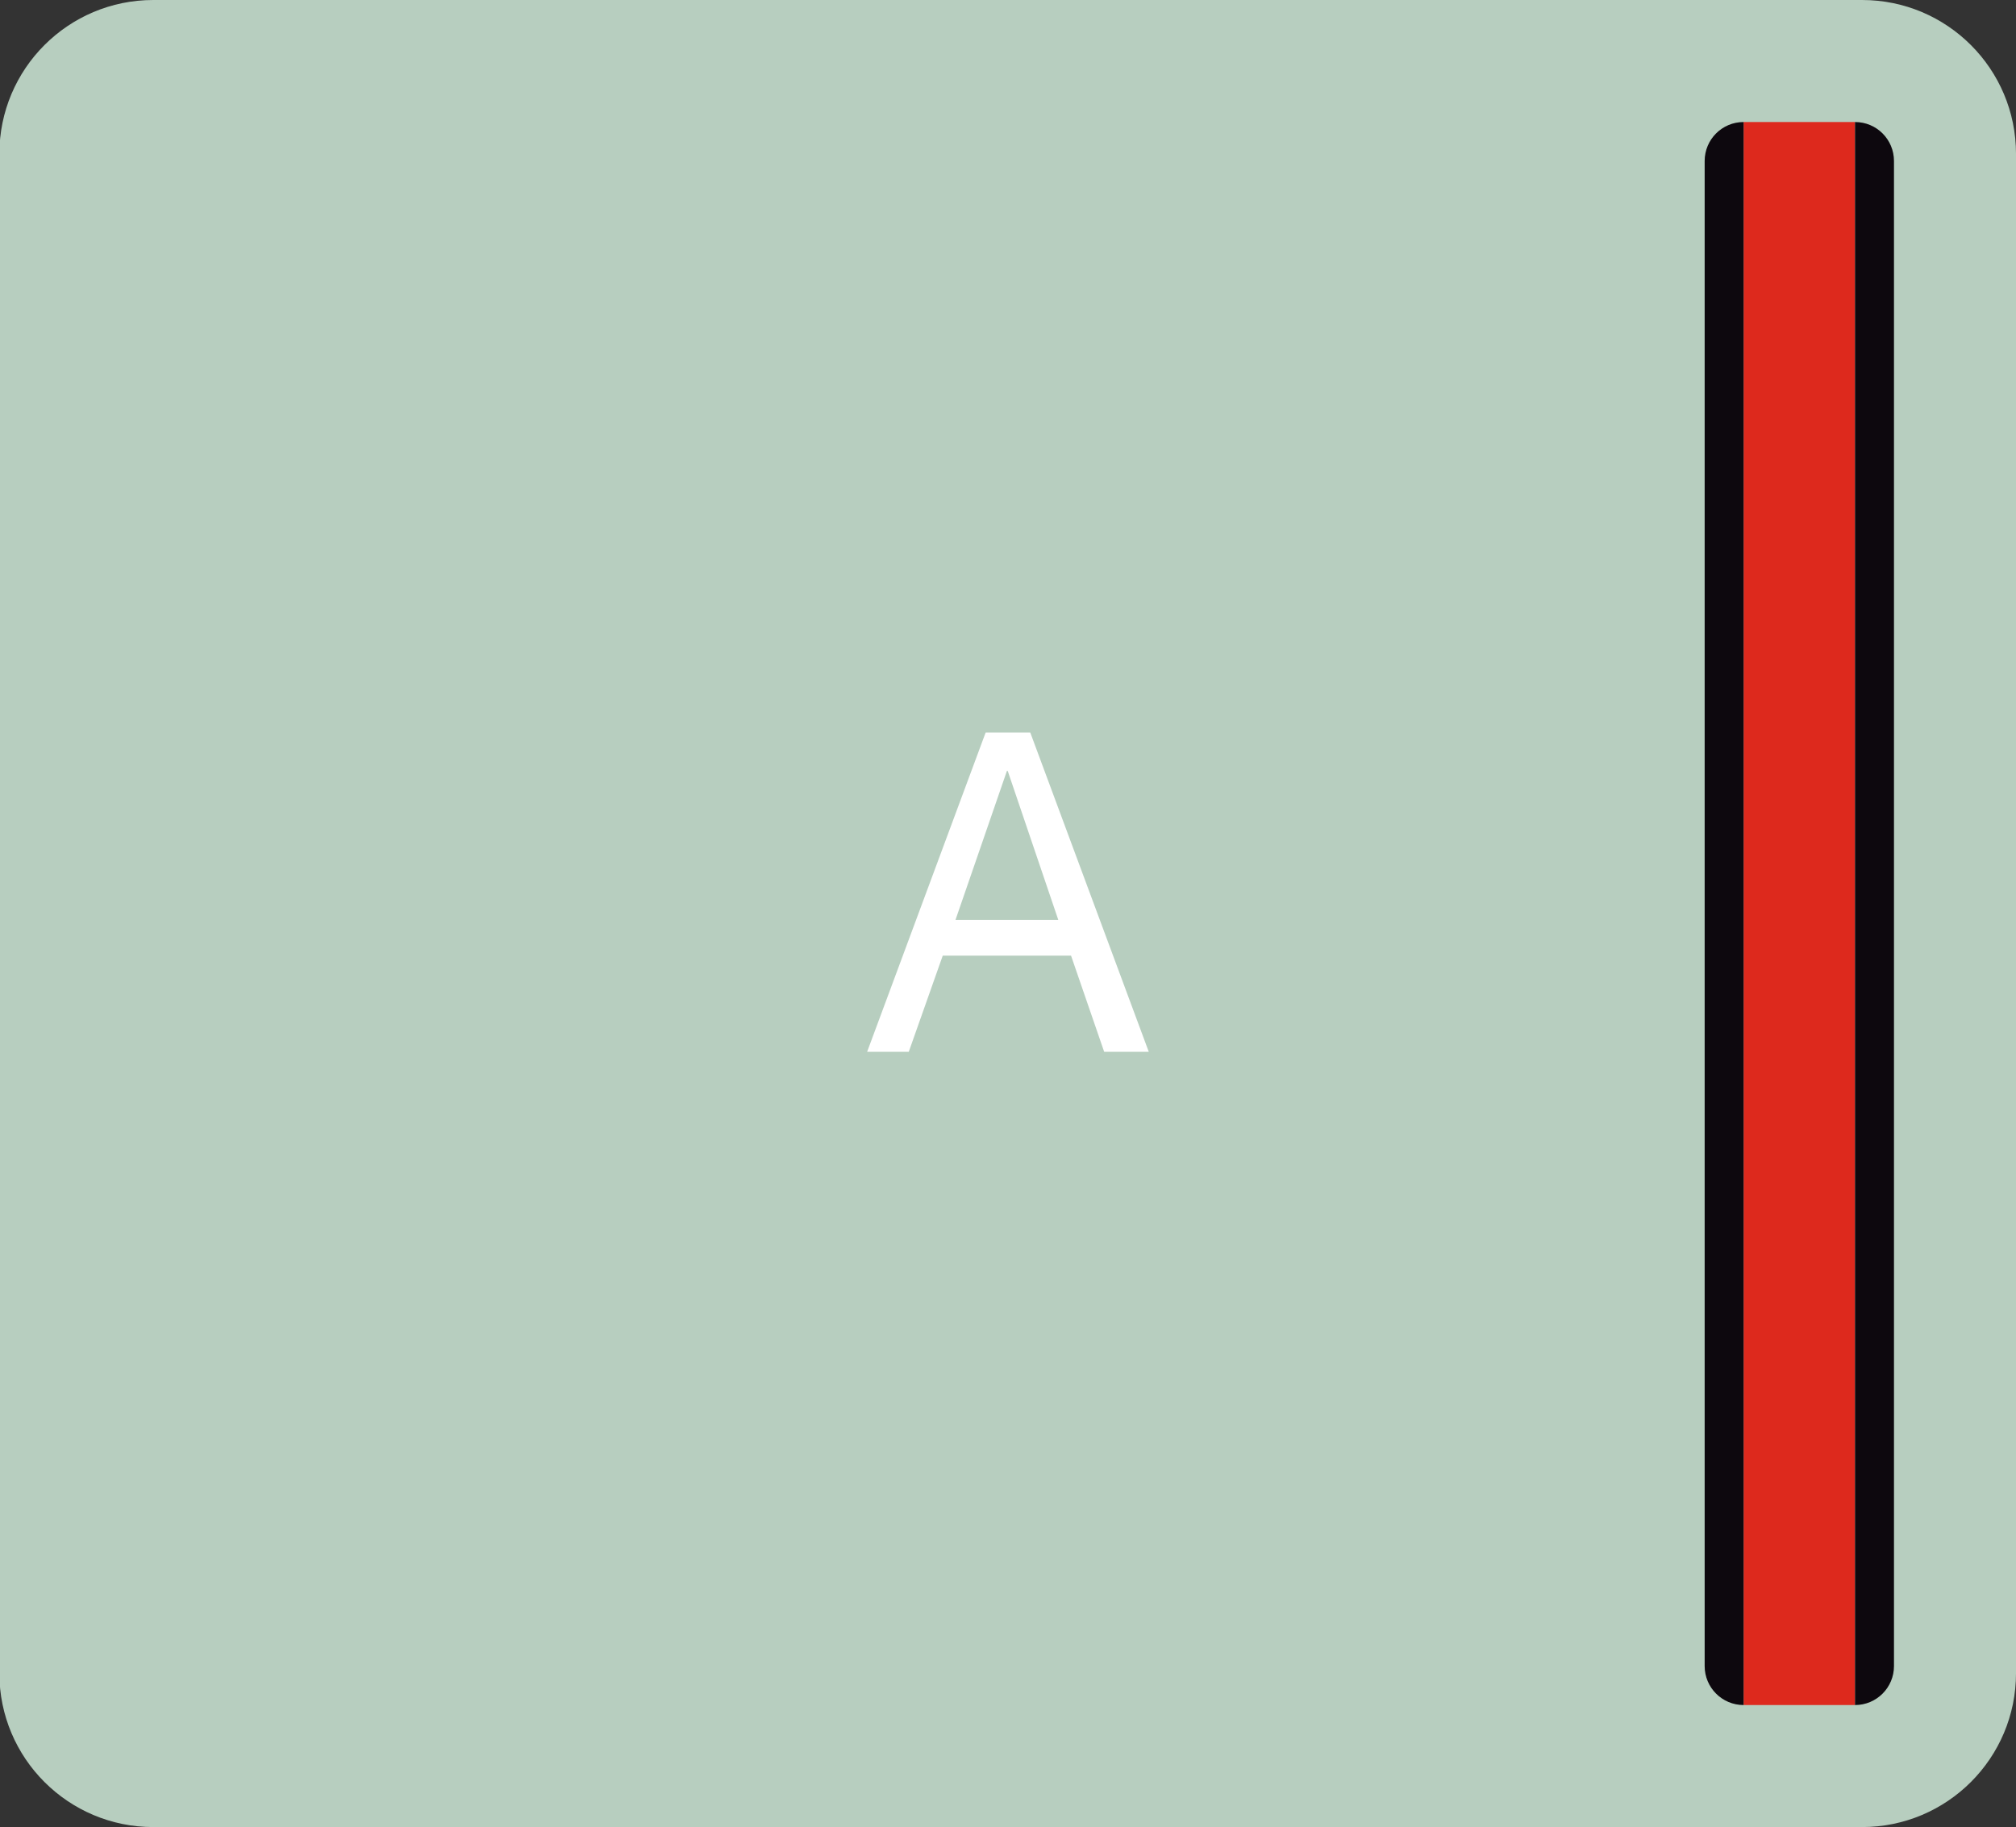
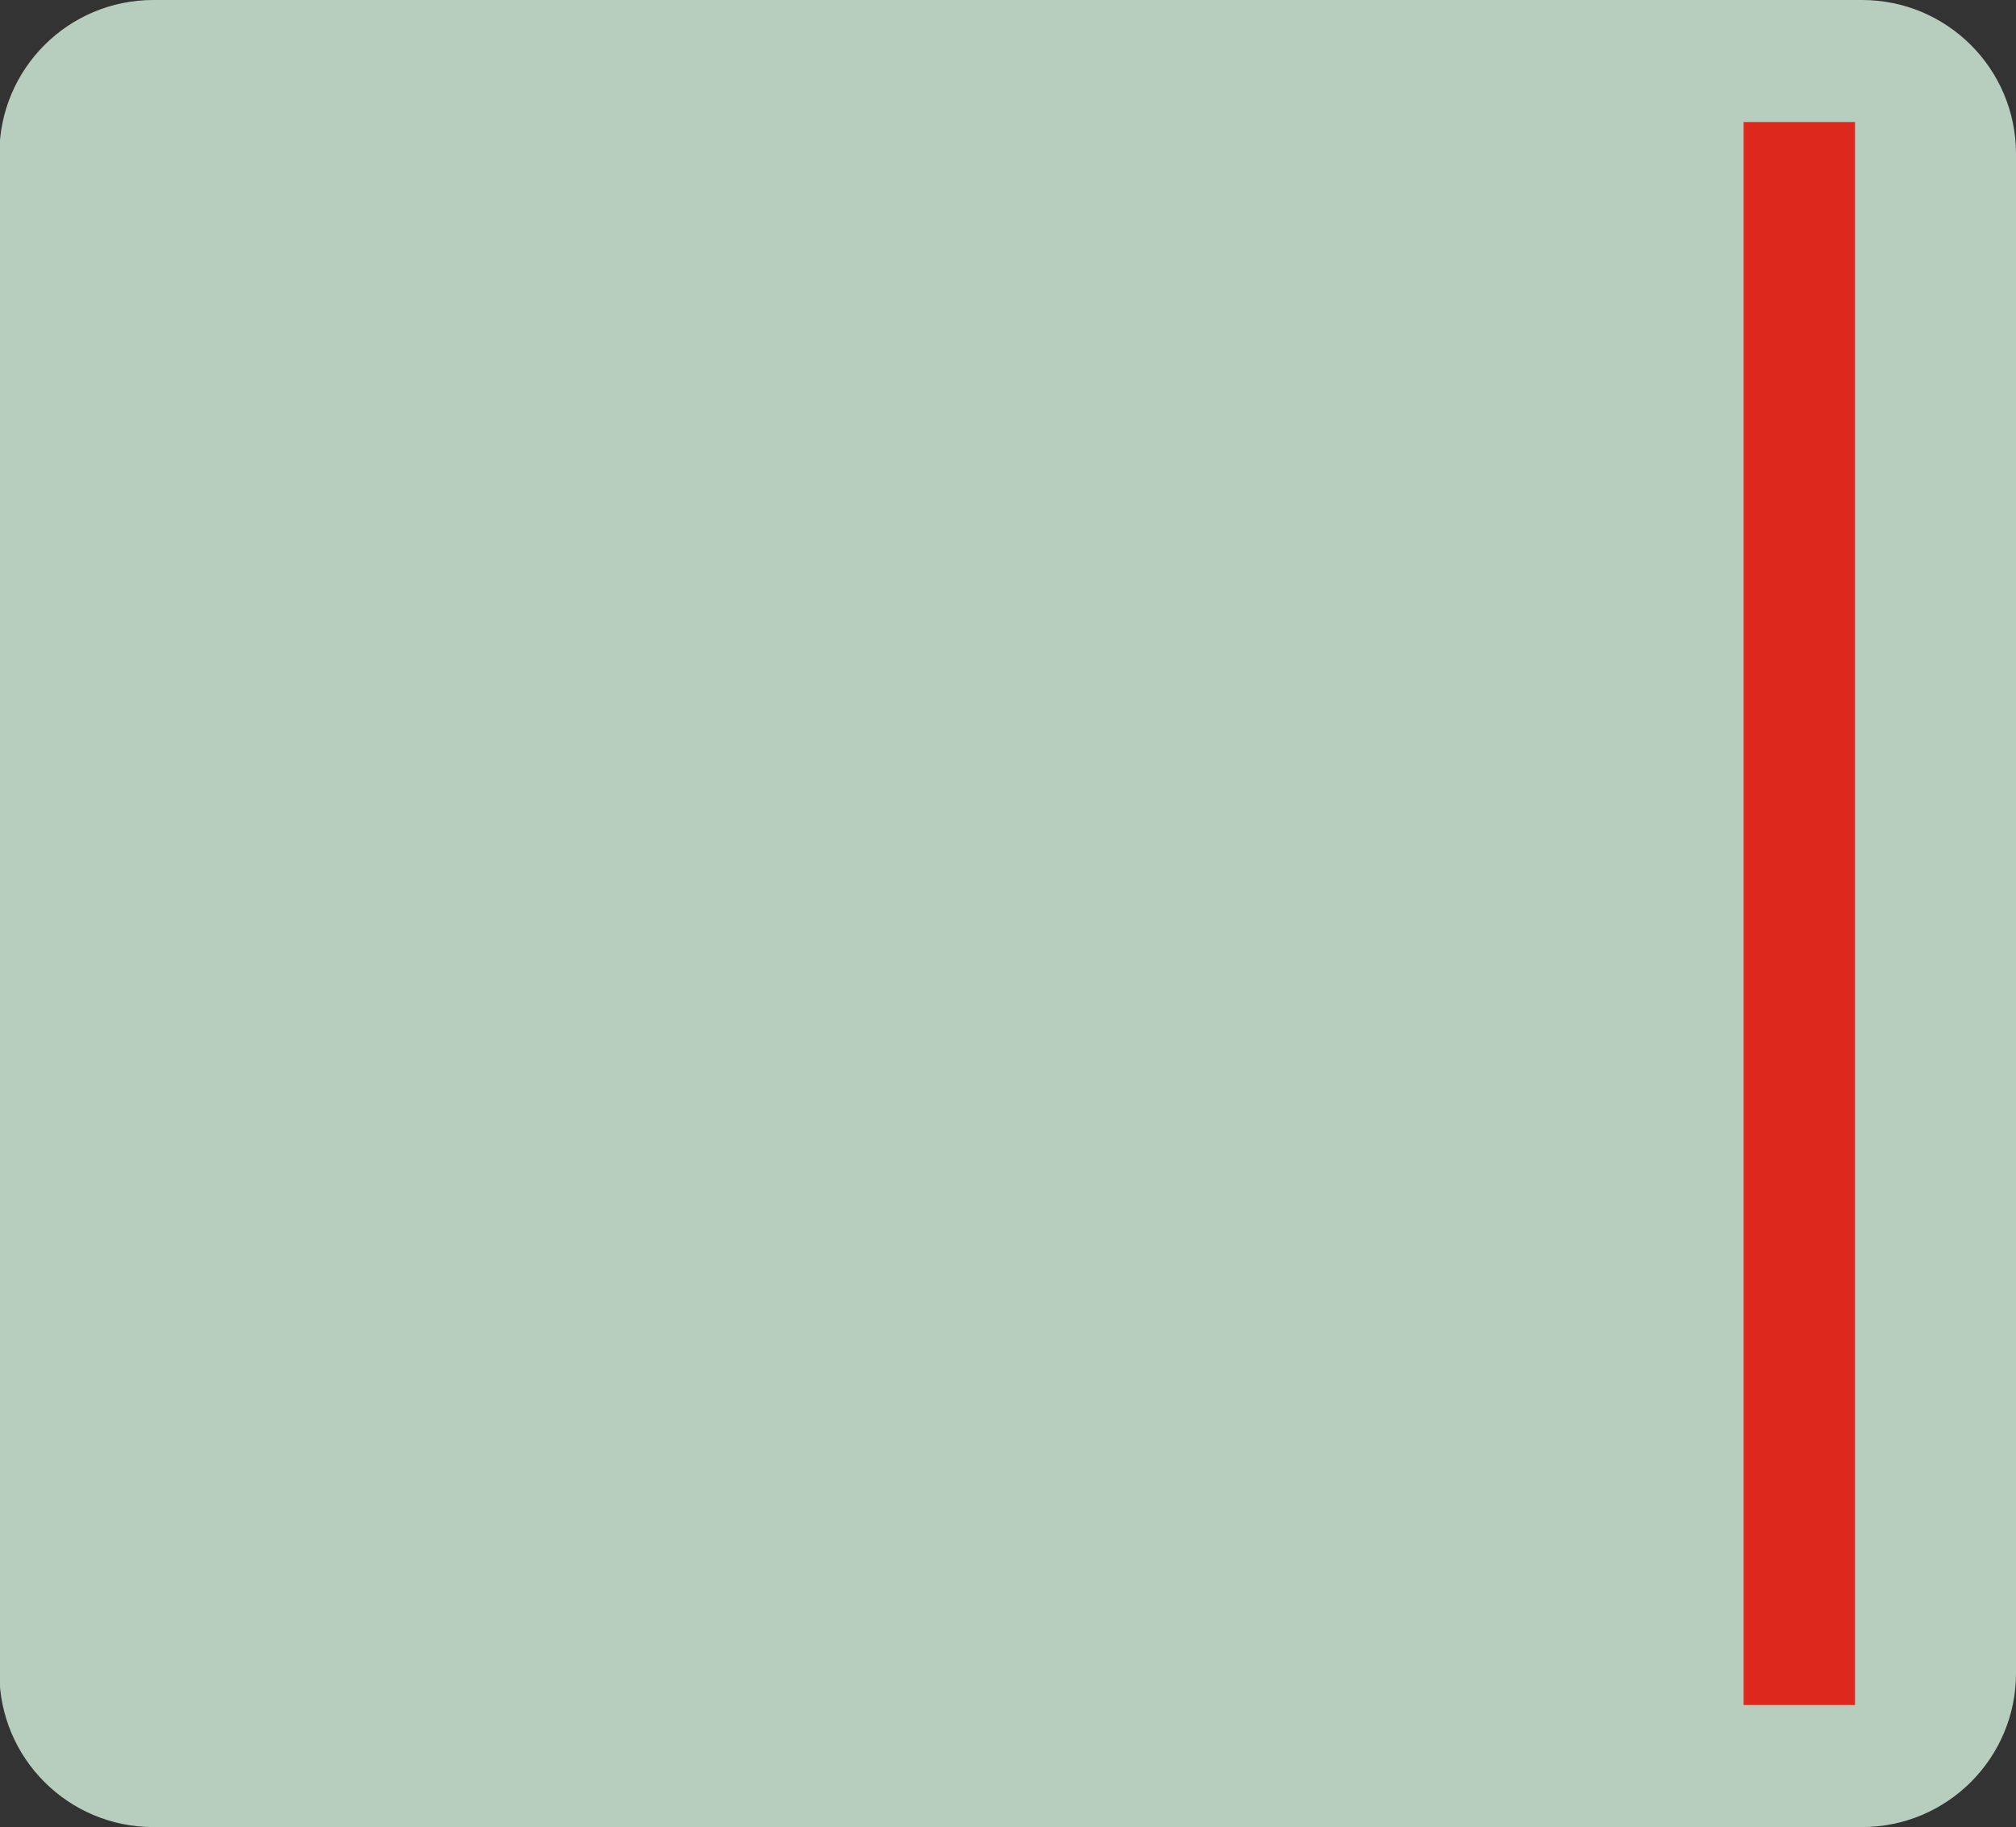
<svg xmlns="http://www.w3.org/2000/svg" id="Capa_1" x="0px" y="0px" width="214.836px" height="194.735px" viewBox="0 0 214.836 194.735" xml:space="preserve">
  <rect x="0" y="0" width="214.836" height="194.735" fill="#333333" stroke="none" />
  <g>
    <path fill="#B7CEBF" d="M16.334,194.735c-9.06,0-16.401-7.346-16.401-16.398V16.402C-0.067,7.344,7.274,0,16.334,0h182.101  c9.058,0,16.402,7.344,16.402,16.402v161.934c0,9.053-7.344,16.398-16.402,16.398H16.334z" />
    <g>
      <path fill="#DD291D" d="M185.808,39.897V13.006h3.564h4.749h3.56v25.642v117.433v25.648h-3.56h-4.749h-3.564V154.84V39.897z" />
-       <path fill="#0D080E" d="M197.681,38.647V13.006c2.296,0,4.152,1.854,4.152,4.154v20.968v118.474v20.973   c0,2.295-1.856,4.154-4.152,4.154v-25.648V38.647z M181.658,40.259V17.16c0-2.301,1.862-4.154,4.149-4.154v26.892V154.84v26.889   c-2.287,0-4.149-1.859-4.149-4.154v-23.105V40.259z" />
    </g>
    <g>
-       <path fill="#FFFFFF" d="M105.036,78.075h4.754l12.629,34.028h-4.753l-3.53-10.248h-13.672l-3.621,10.248h-4.436L105.036,78.075z    M101.822,98.044h10.955l-5.387-15.871h-0.09L101.822,98.044z" />
-     </g>
+       </g>
  </g>
</svg>